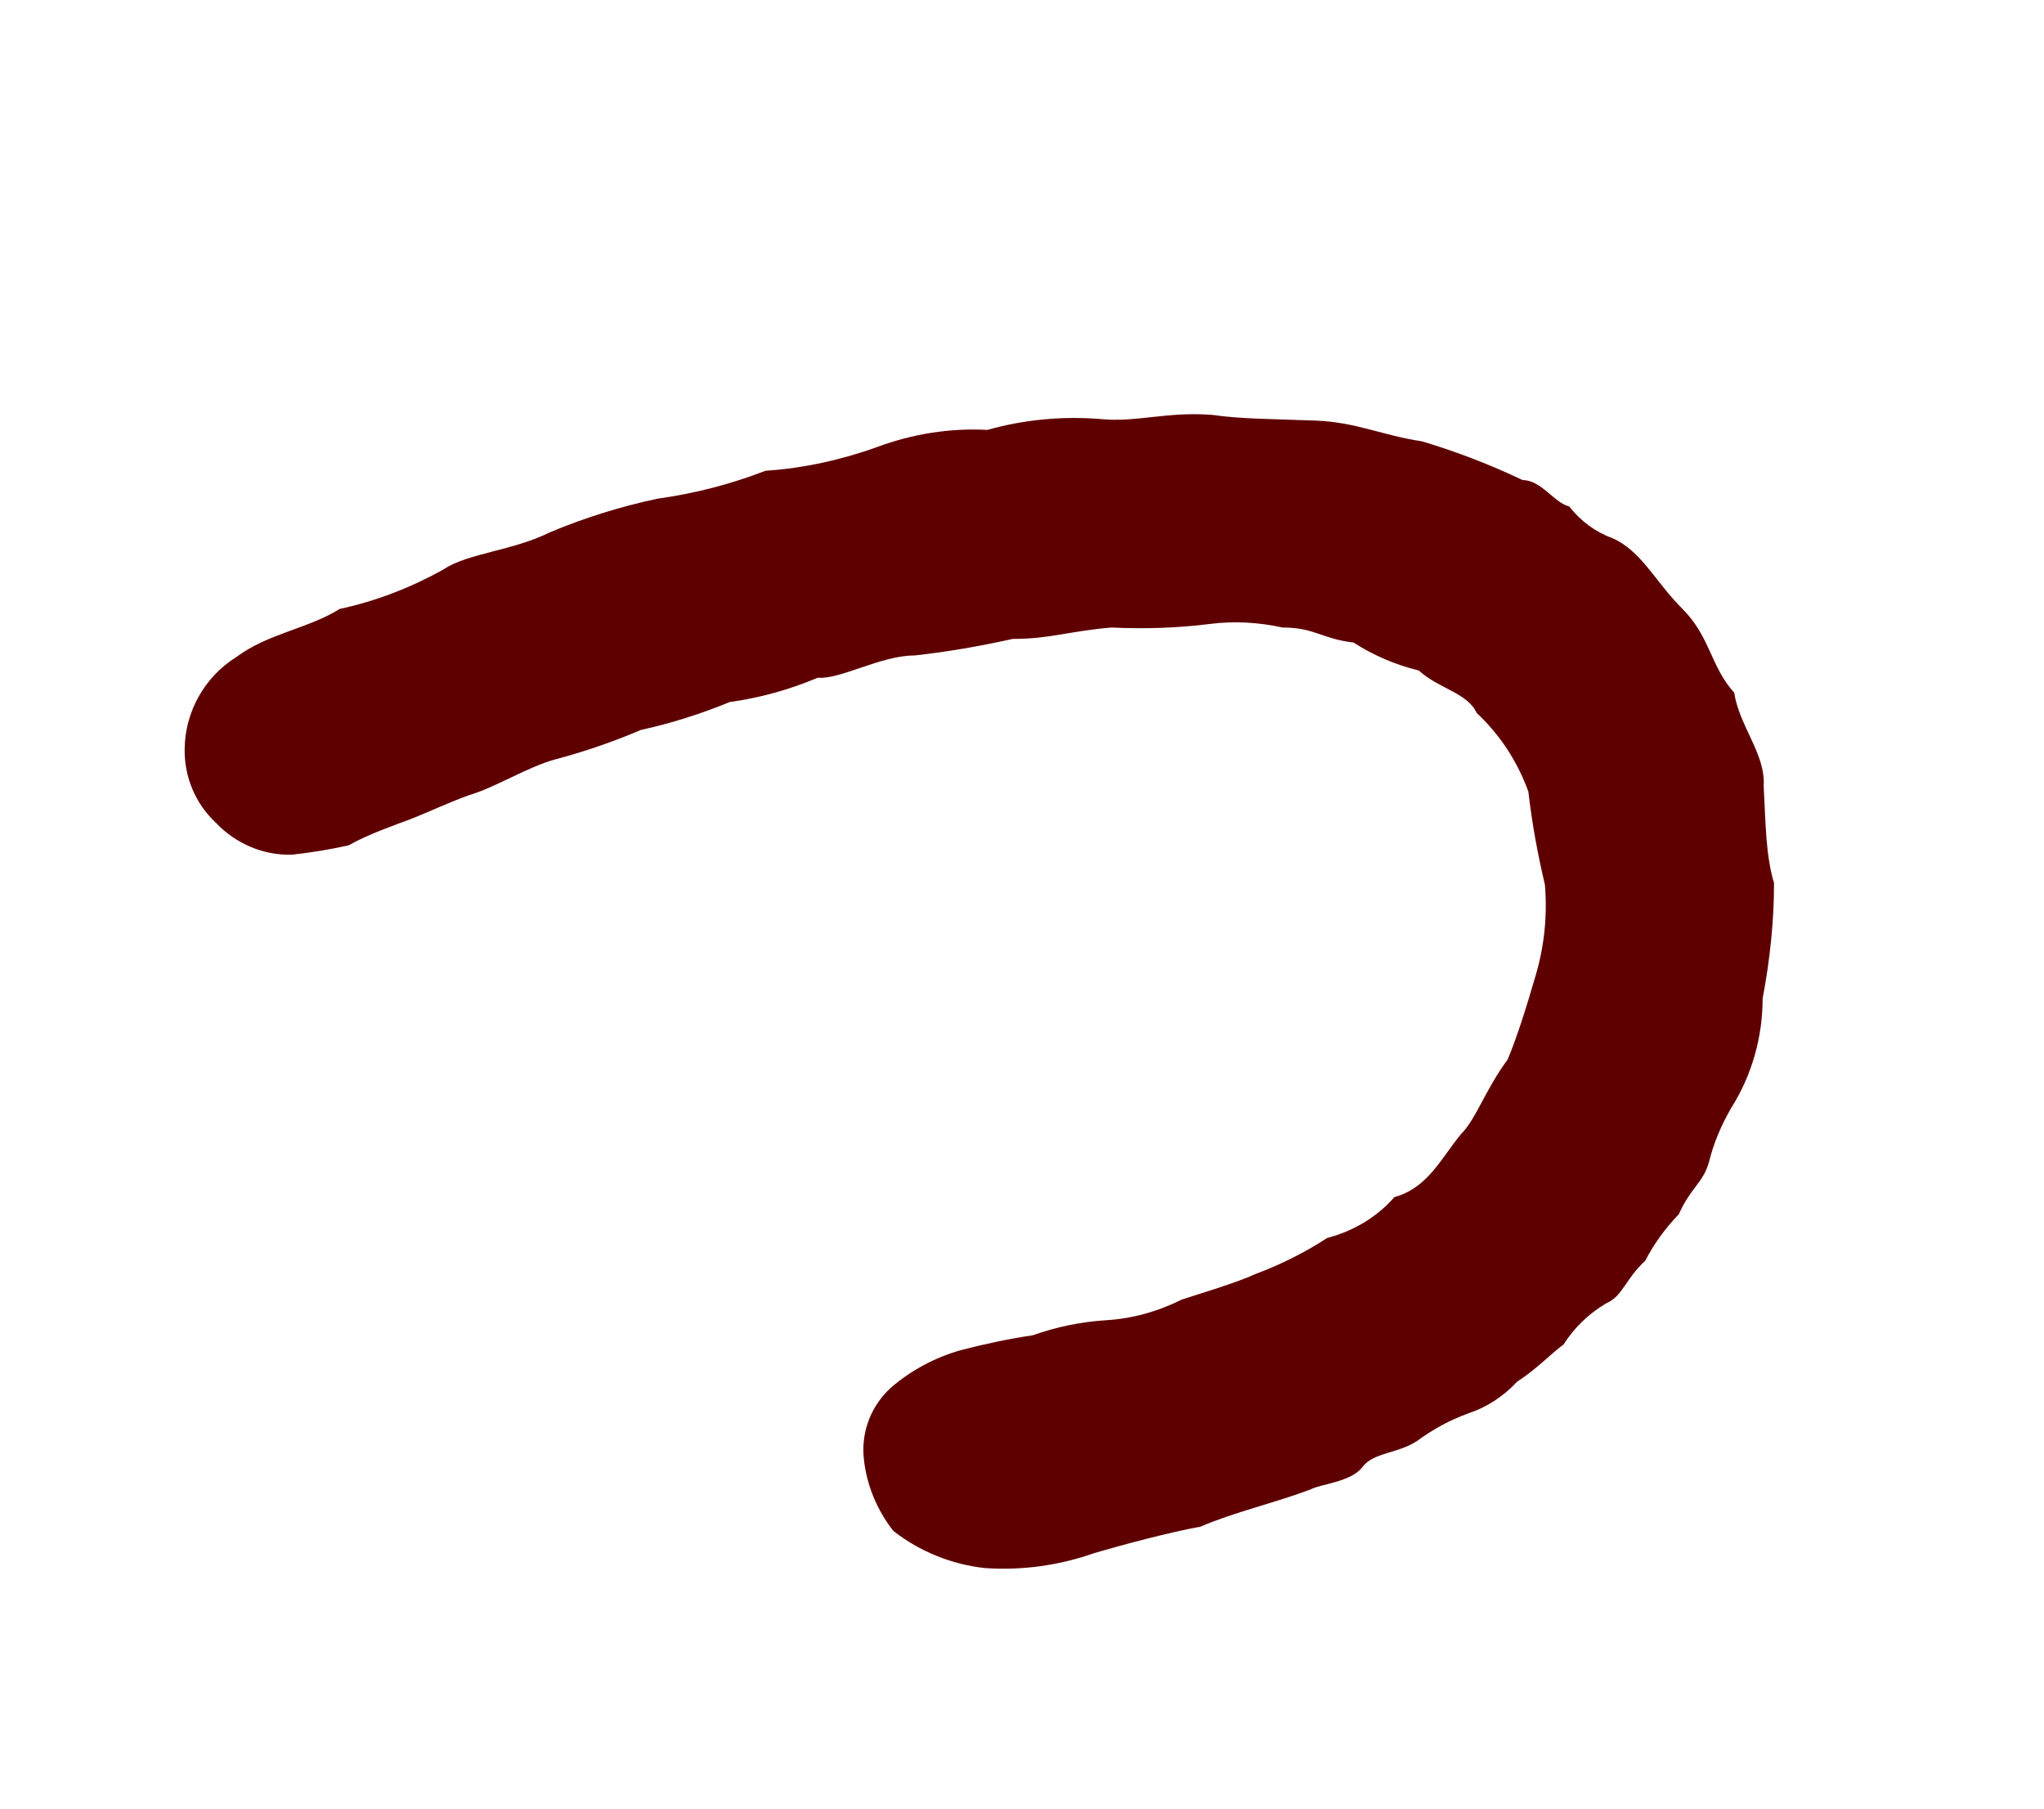
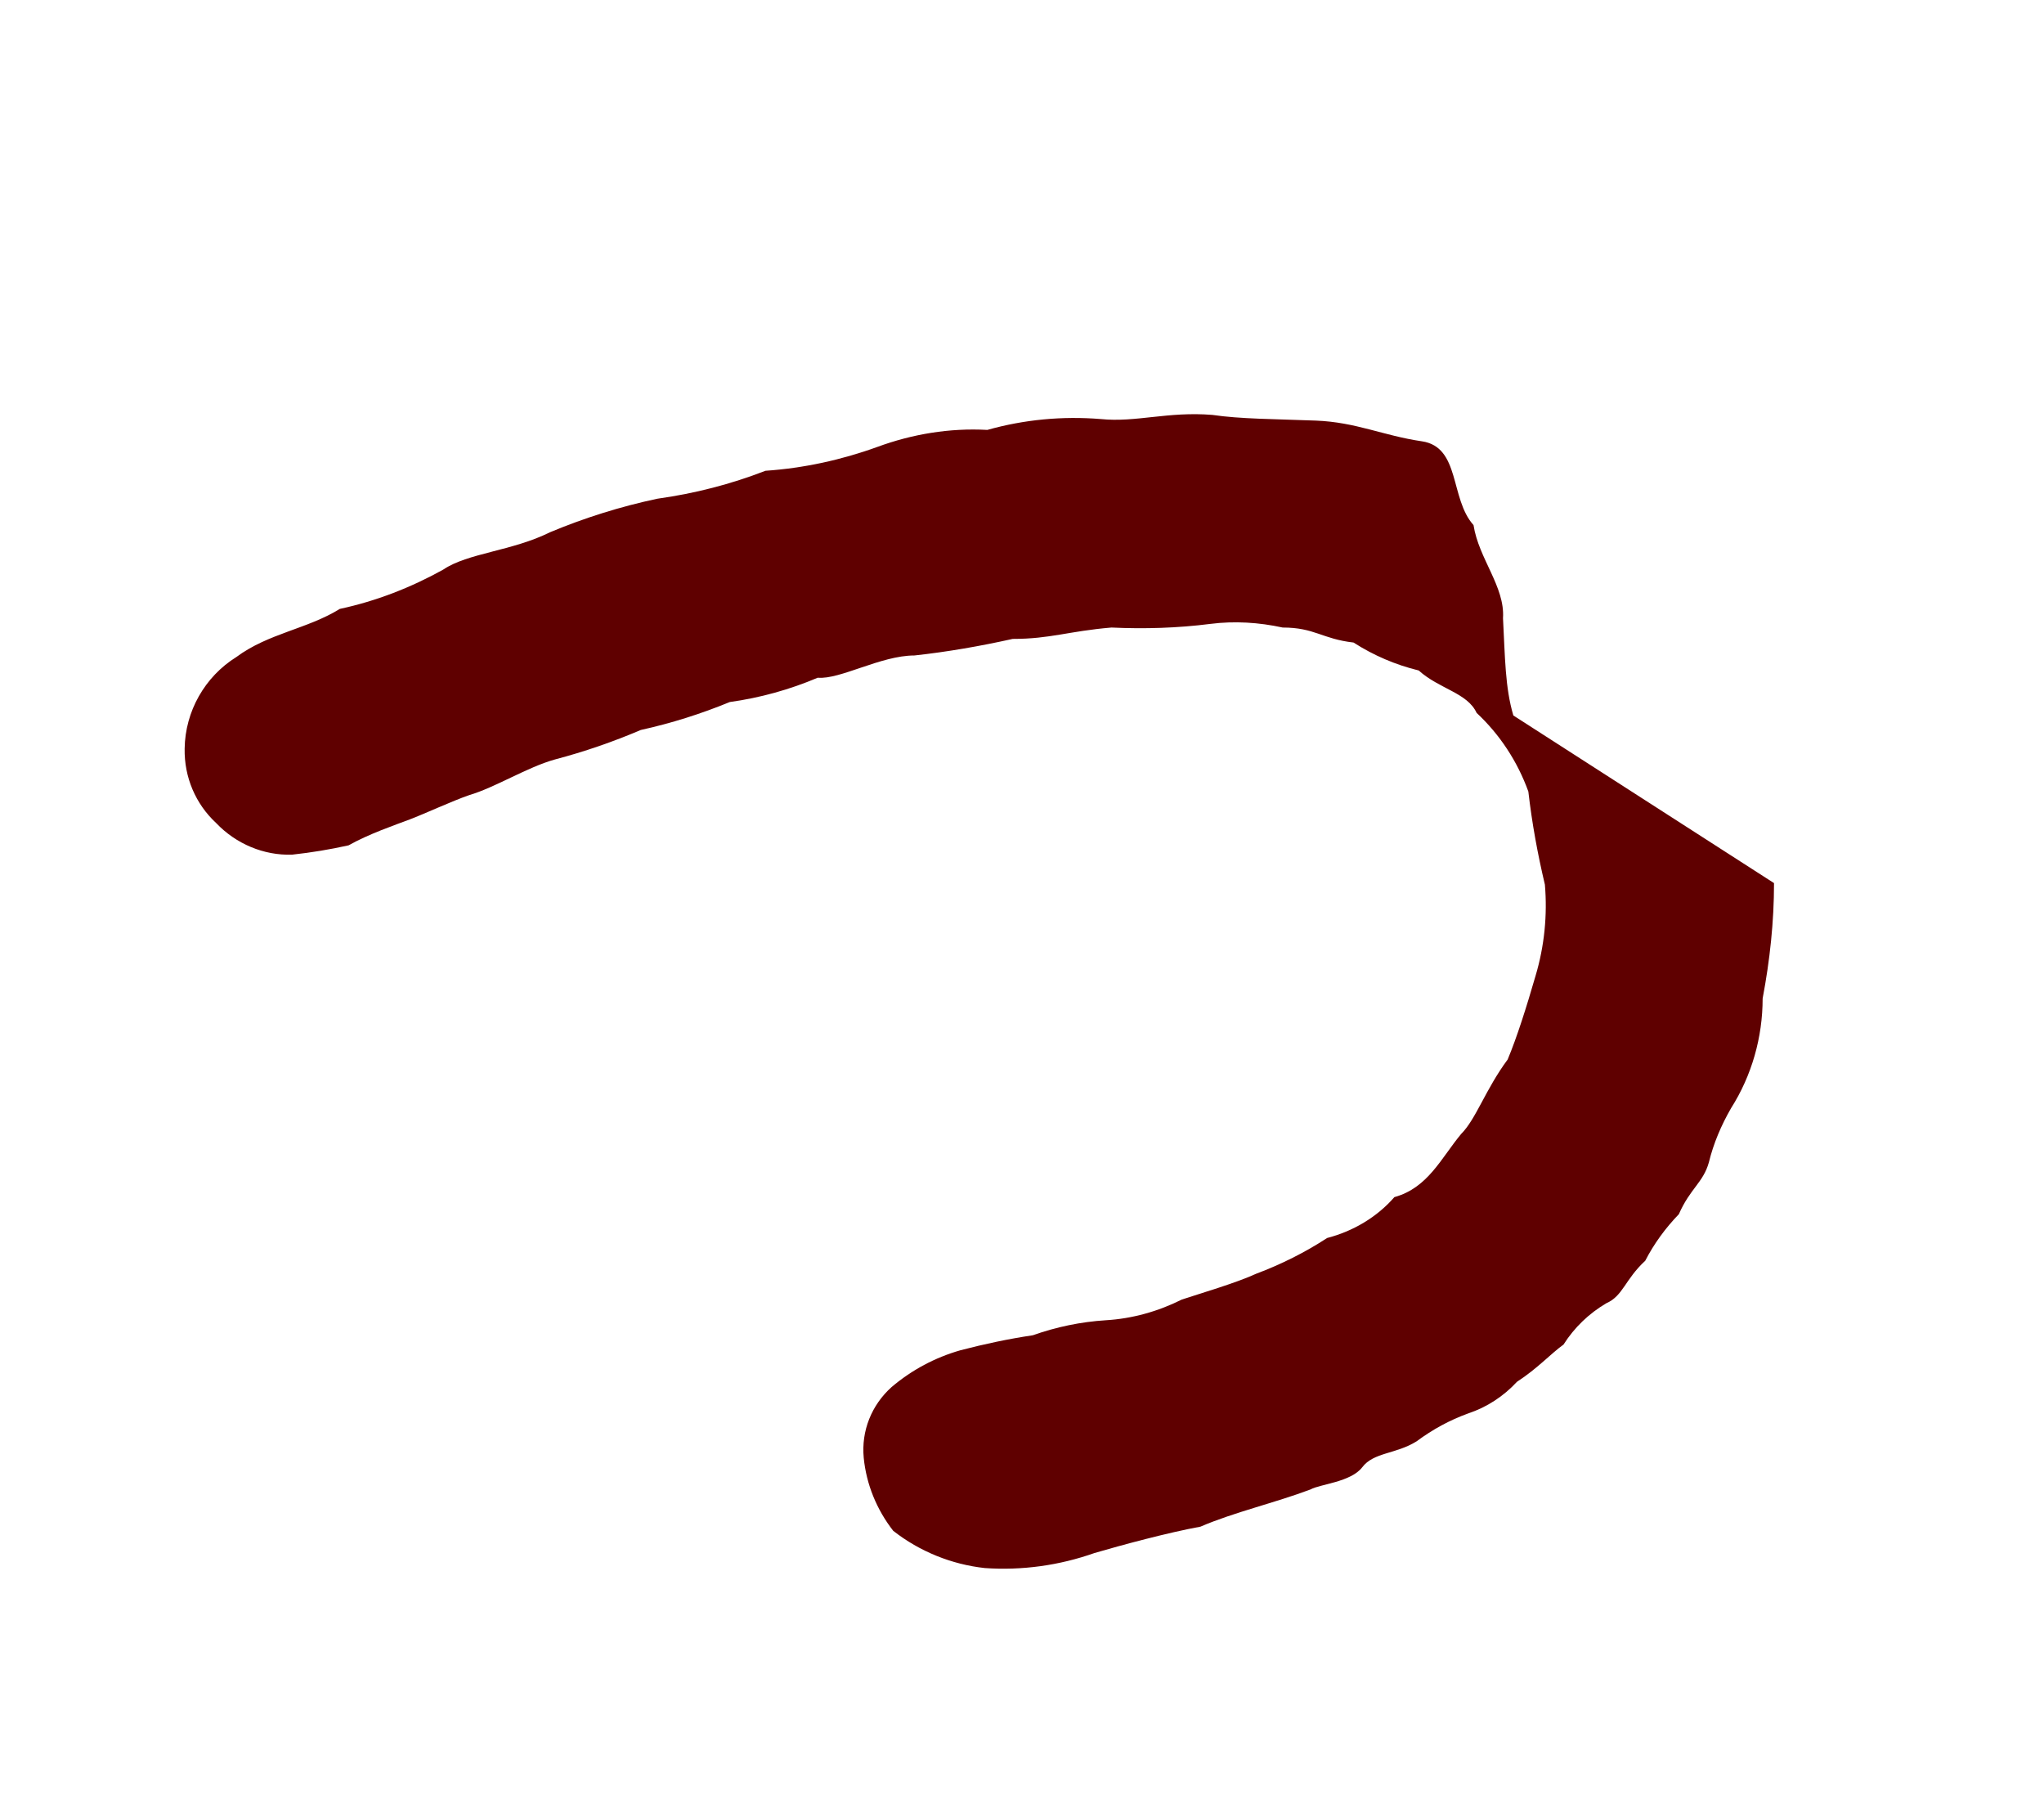
<svg xmlns="http://www.w3.org/2000/svg" id="_レイヤー_2" viewBox="0 0 39.52 34.97">
  <g id="_レイヤー_1-2">
    <g id="_レイヤー_2-2">
      <g id="_レイヤー_1-2">
-         <path d="m34.3,17.07c0,.75-.08,1.49-.22,2.23,0,.75-.21,1.49-.61,2.12-.19.33-.34.68-.43,1.05-.11.39-.36.5-.58,1-.26.27-.48.57-.65.9-.39.36-.43.68-.75.82-.34.2-.62.47-.83.8-.25.18-.5.46-.9.72-.26.28-.58.49-.94.61-.36.13-.69.31-1,.54-.4.25-.83.21-1.05.5s-.83.33-1,.43c-.69.26-1.48.44-2.13.72-.61.11-1.54.36-2.05.51-.68.24-1.4.34-2.12.29-.64-.07-1.26-.32-1.77-.72-.32-.41-.52-.9-.57-1.41-.05-.52.15-1.02.54-1.37.39-.33.84-.57,1.33-.71.46-.12.93-.22,1.4-.29.45-.16.93-.26,1.41-.29.51-.03,1.01-.17,1.47-.4.33-.11,1.05-.32,1.44-.5.48-.18.94-.41,1.37-.69.5-.13.96-.4,1.3-.79.65-.18.9-.75,1.29-1.22.29-.29.47-.86.9-1.44.18-.43.36-1,.54-1.62.17-.57.23-1.17.18-1.76-.14-.59-.25-1.19-.32-1.8-.21-.58-.55-1.1-1-1.52-.18-.39-.72-.46-1.12-.82-.45-.11-.87-.29-1.26-.54-.61-.07-.75-.29-1.37-.29-.46-.1-.93-.13-1.4-.07-.63.08-1.27.1-1.91.07-.83.07-1.18.22-1.91.22-.63.14-1.26.25-1.9.32-.65,0-1.44.47-1.87.43-.54.23-1.12.39-1.7.47-.56.23-1.13.41-1.72.54-.54.23-1.09.42-1.66.57-.54.15-1.15.54-1.66.69-.32.11-.86.36-1.15.47-.29.11-.79.28-1.18.5-.36.08-.72.14-1.09.18-.55.02-1.09-.21-1.47-.61-.4-.37-.62-.89-.61-1.44.01-.72.39-1.39,1-1.77.62-.46,1.37-.54,2-.93.7-.15,1.37-.41,2-.76.47-.32,1.34-.36,2.06-.72.67-.28,1.37-.5,2.08-.65.72-.1,1.42-.28,2.09-.54.74-.05,1.47-.21,2.16-.46.68-.25,1.4-.37,2.13-.33.71-.2,1.45-.27,2.19-.21.68.07,1.3-.15,2.16-.08.54.08,1.22.08,2,.11s1.3.29,2.05.4c.67.2,1.32.45,1.95.75.36,0,.61.44.9.51.22.28.5.49.83.61.57.25.82.83,1.36,1.37s.54,1.11,1,1.62c.1.65.61,1.19.57,1.8.04.76.04,1.34.2,1.88Z" style="fill:#5f0000;" />
+         <path d="m34.3,17.07c0,.75-.08,1.49-.22,2.23,0,.75-.21,1.49-.61,2.12-.19.33-.34.68-.43,1.05-.11.39-.36.5-.58,1-.26.27-.48.57-.65.9-.39.36-.43.68-.75.82-.34.2-.62.47-.83.8-.25.18-.5.46-.9.72-.26.28-.58.49-.94.61-.36.13-.69.31-1,.54-.4.25-.83.21-1.05.5s-.83.33-1,.43c-.69.26-1.48.44-2.13.72-.61.11-1.54.36-2.05.51-.68.24-1.4.34-2.12.29-.64-.07-1.26-.32-1.77-.72-.32-.41-.52-.9-.57-1.41-.05-.52.15-1.02.54-1.37.39-.33.84-.57,1.33-.71.46-.12.93-.22,1.4-.29.45-.16.93-.26,1.41-.29.51-.03,1.01-.17,1.47-.4.33-.11,1.05-.32,1.44-.5.48-.18.94-.41,1.37-.69.5-.13.96-.4,1.3-.79.65-.18.9-.75,1.29-1.22.29-.29.47-.86.9-1.44.18-.43.36-1,.54-1.62.17-.57.23-1.17.18-1.76-.14-.59-.25-1.19-.32-1.8-.21-.58-.55-1.1-1-1.52-.18-.39-.72-.46-1.12-.82-.45-.11-.87-.29-1.26-.54-.61-.07-.75-.29-1.37-.29-.46-.1-.93-.13-1.4-.07-.63.08-1.27.1-1.91.07-.83.07-1.18.22-1.91.22-.63.14-1.26.25-1.9.32-.65,0-1.44.47-1.87.43-.54.23-1.12.39-1.7.47-.56.23-1.13.41-1.72.54-.54.23-1.09.42-1.66.57-.54.15-1.15.54-1.66.69-.32.11-.86.36-1.15.47-.29.11-.79.28-1.18.5-.36.08-.72.14-1.09.18-.55.02-1.09-.21-1.47-.61-.4-.37-.62-.89-.61-1.44.01-.72.39-1.39,1-1.77.62-.46,1.37-.54,2-.93.7-.15,1.37-.41,2-.76.47-.32,1.34-.36,2.06-.72.67-.28,1.37-.5,2.08-.65.72-.1,1.42-.28,2.09-.54.74-.05,1.47-.21,2.16-.46.68-.25,1.4-.37,2.13-.33.71-.2,1.45-.27,2.19-.21.68.07,1.3-.15,2.16-.08.54.08,1.22.08,2,.11s1.3.29,2.05.4s.54,1.11,1,1.62c.1.65.61,1.19.57,1.8.04.76.04,1.34.2,1.88Z" style="fill:#5f0000;" />
      </g>
    </g>
-     <rect width="39.52" height="34.97" transform="translate(39.52 34.97) rotate(180)" style="fill:none;" />
  </g>
</svg>